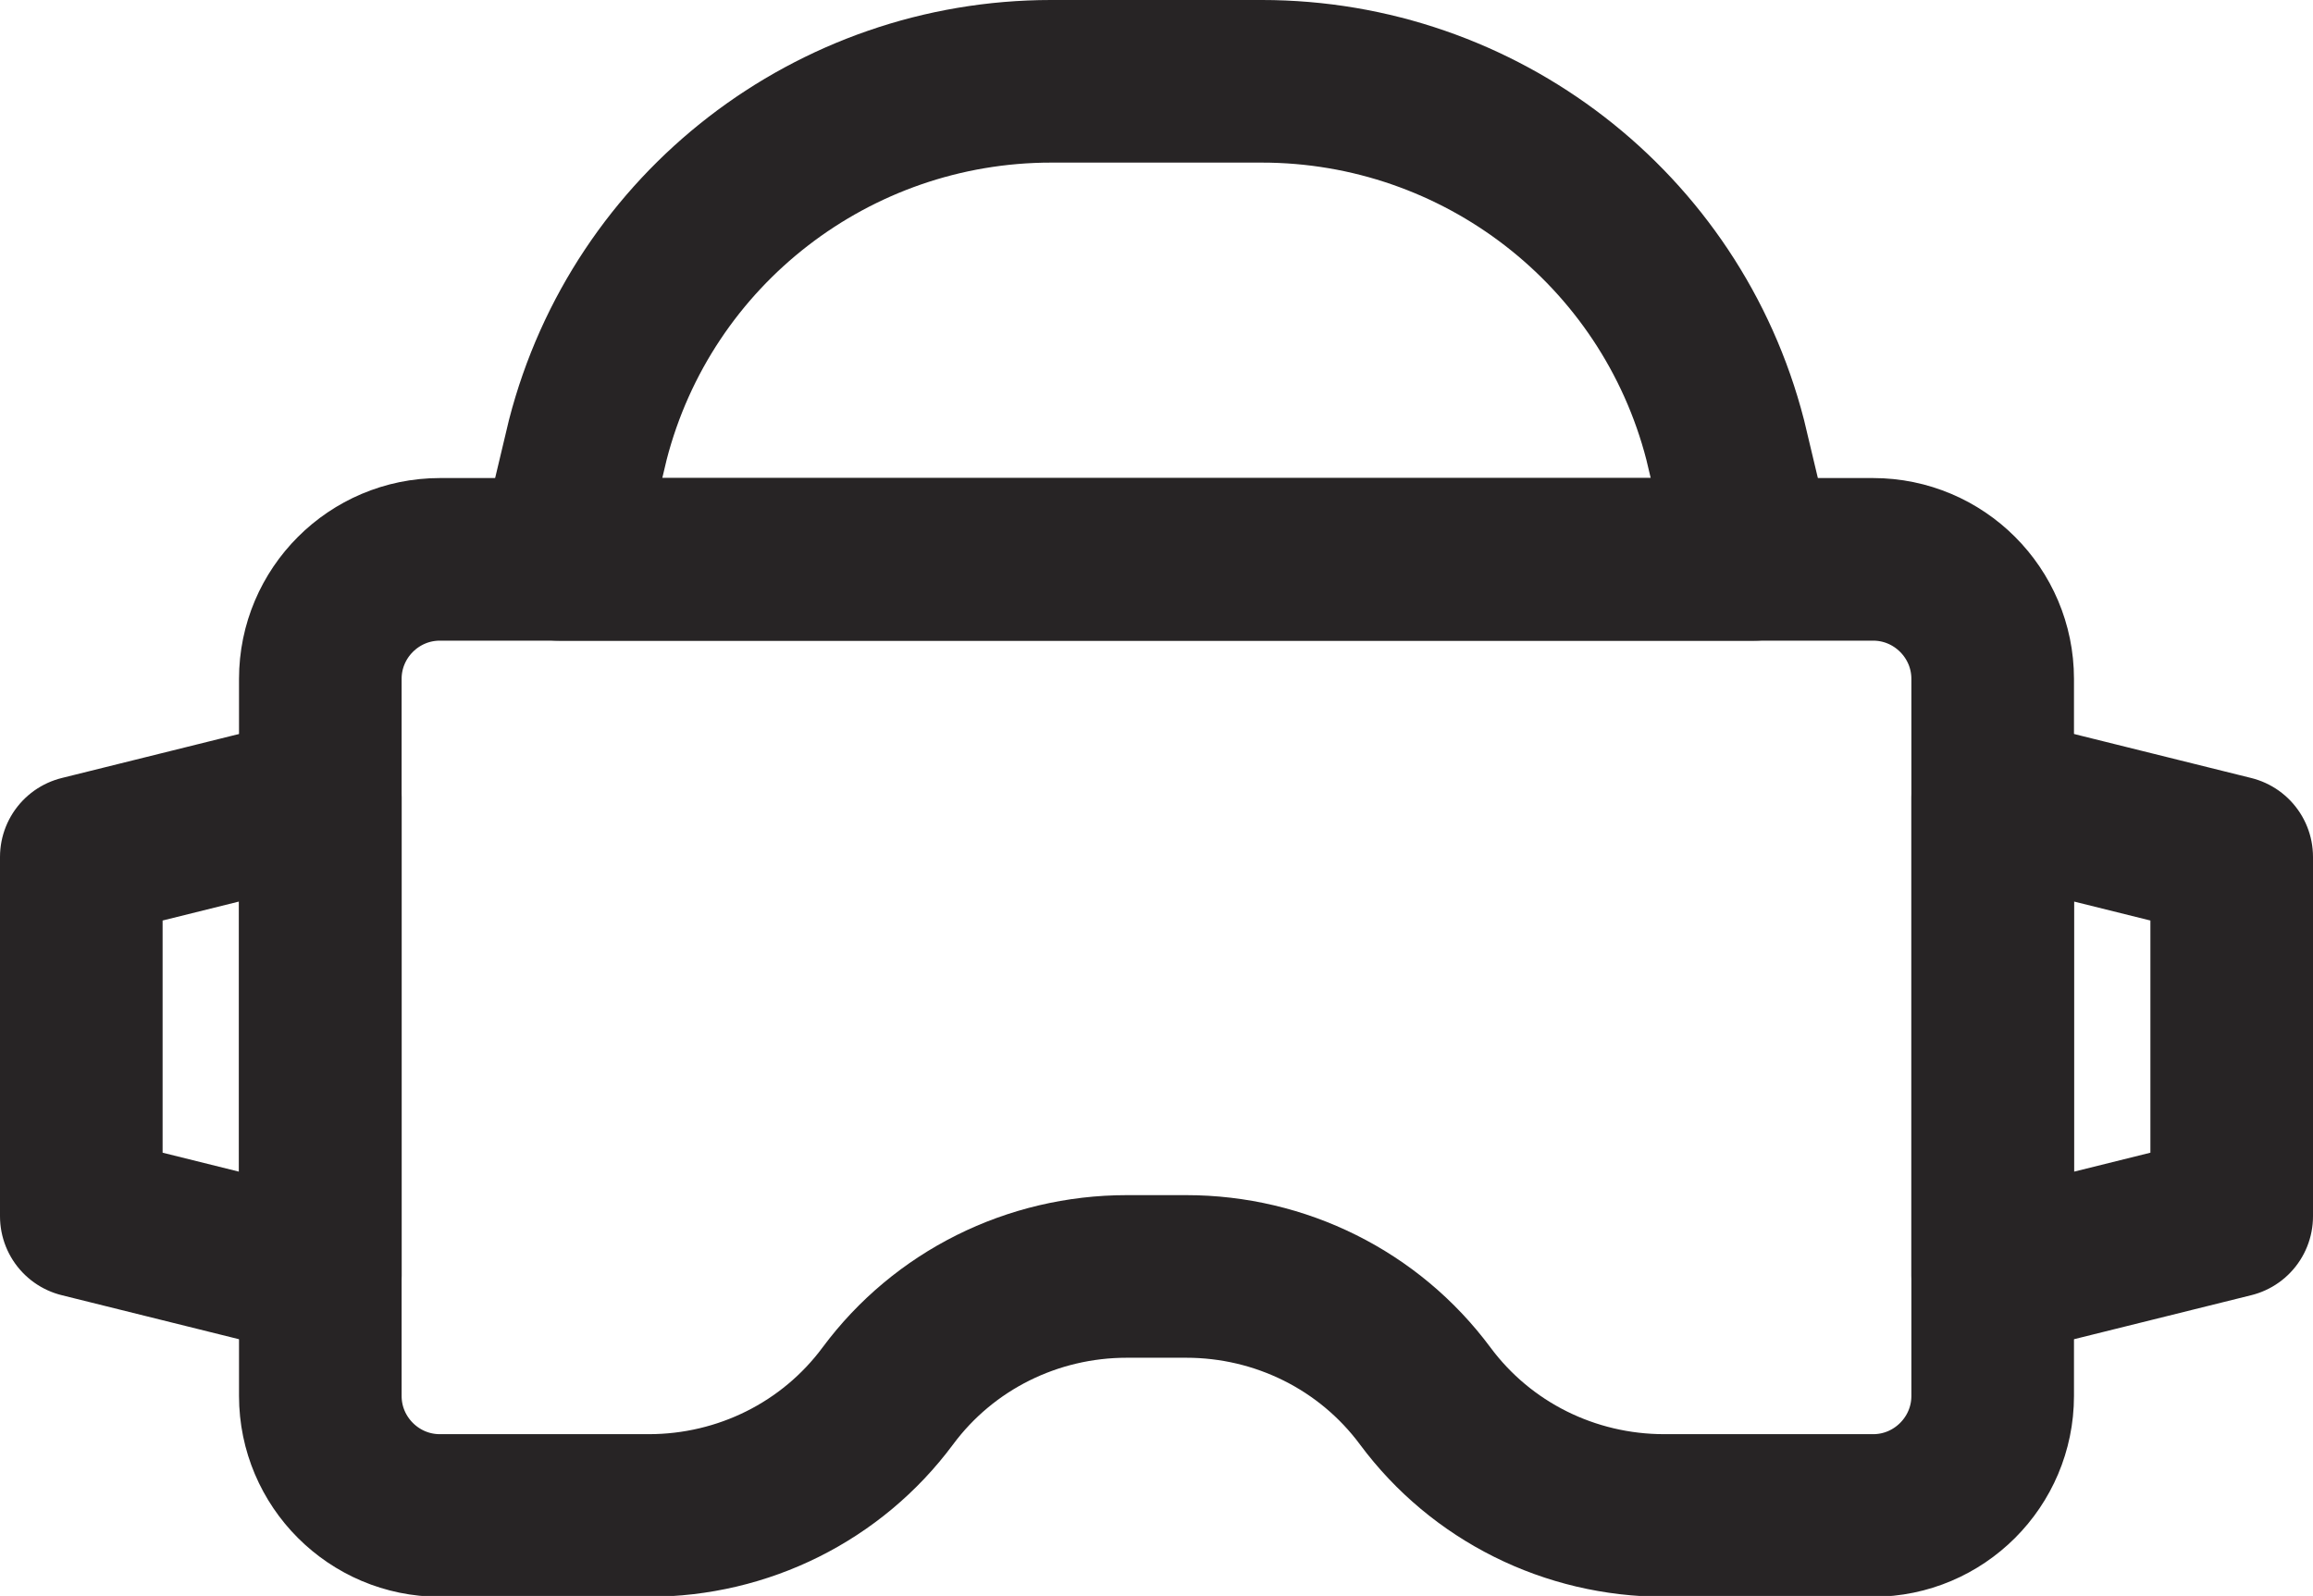
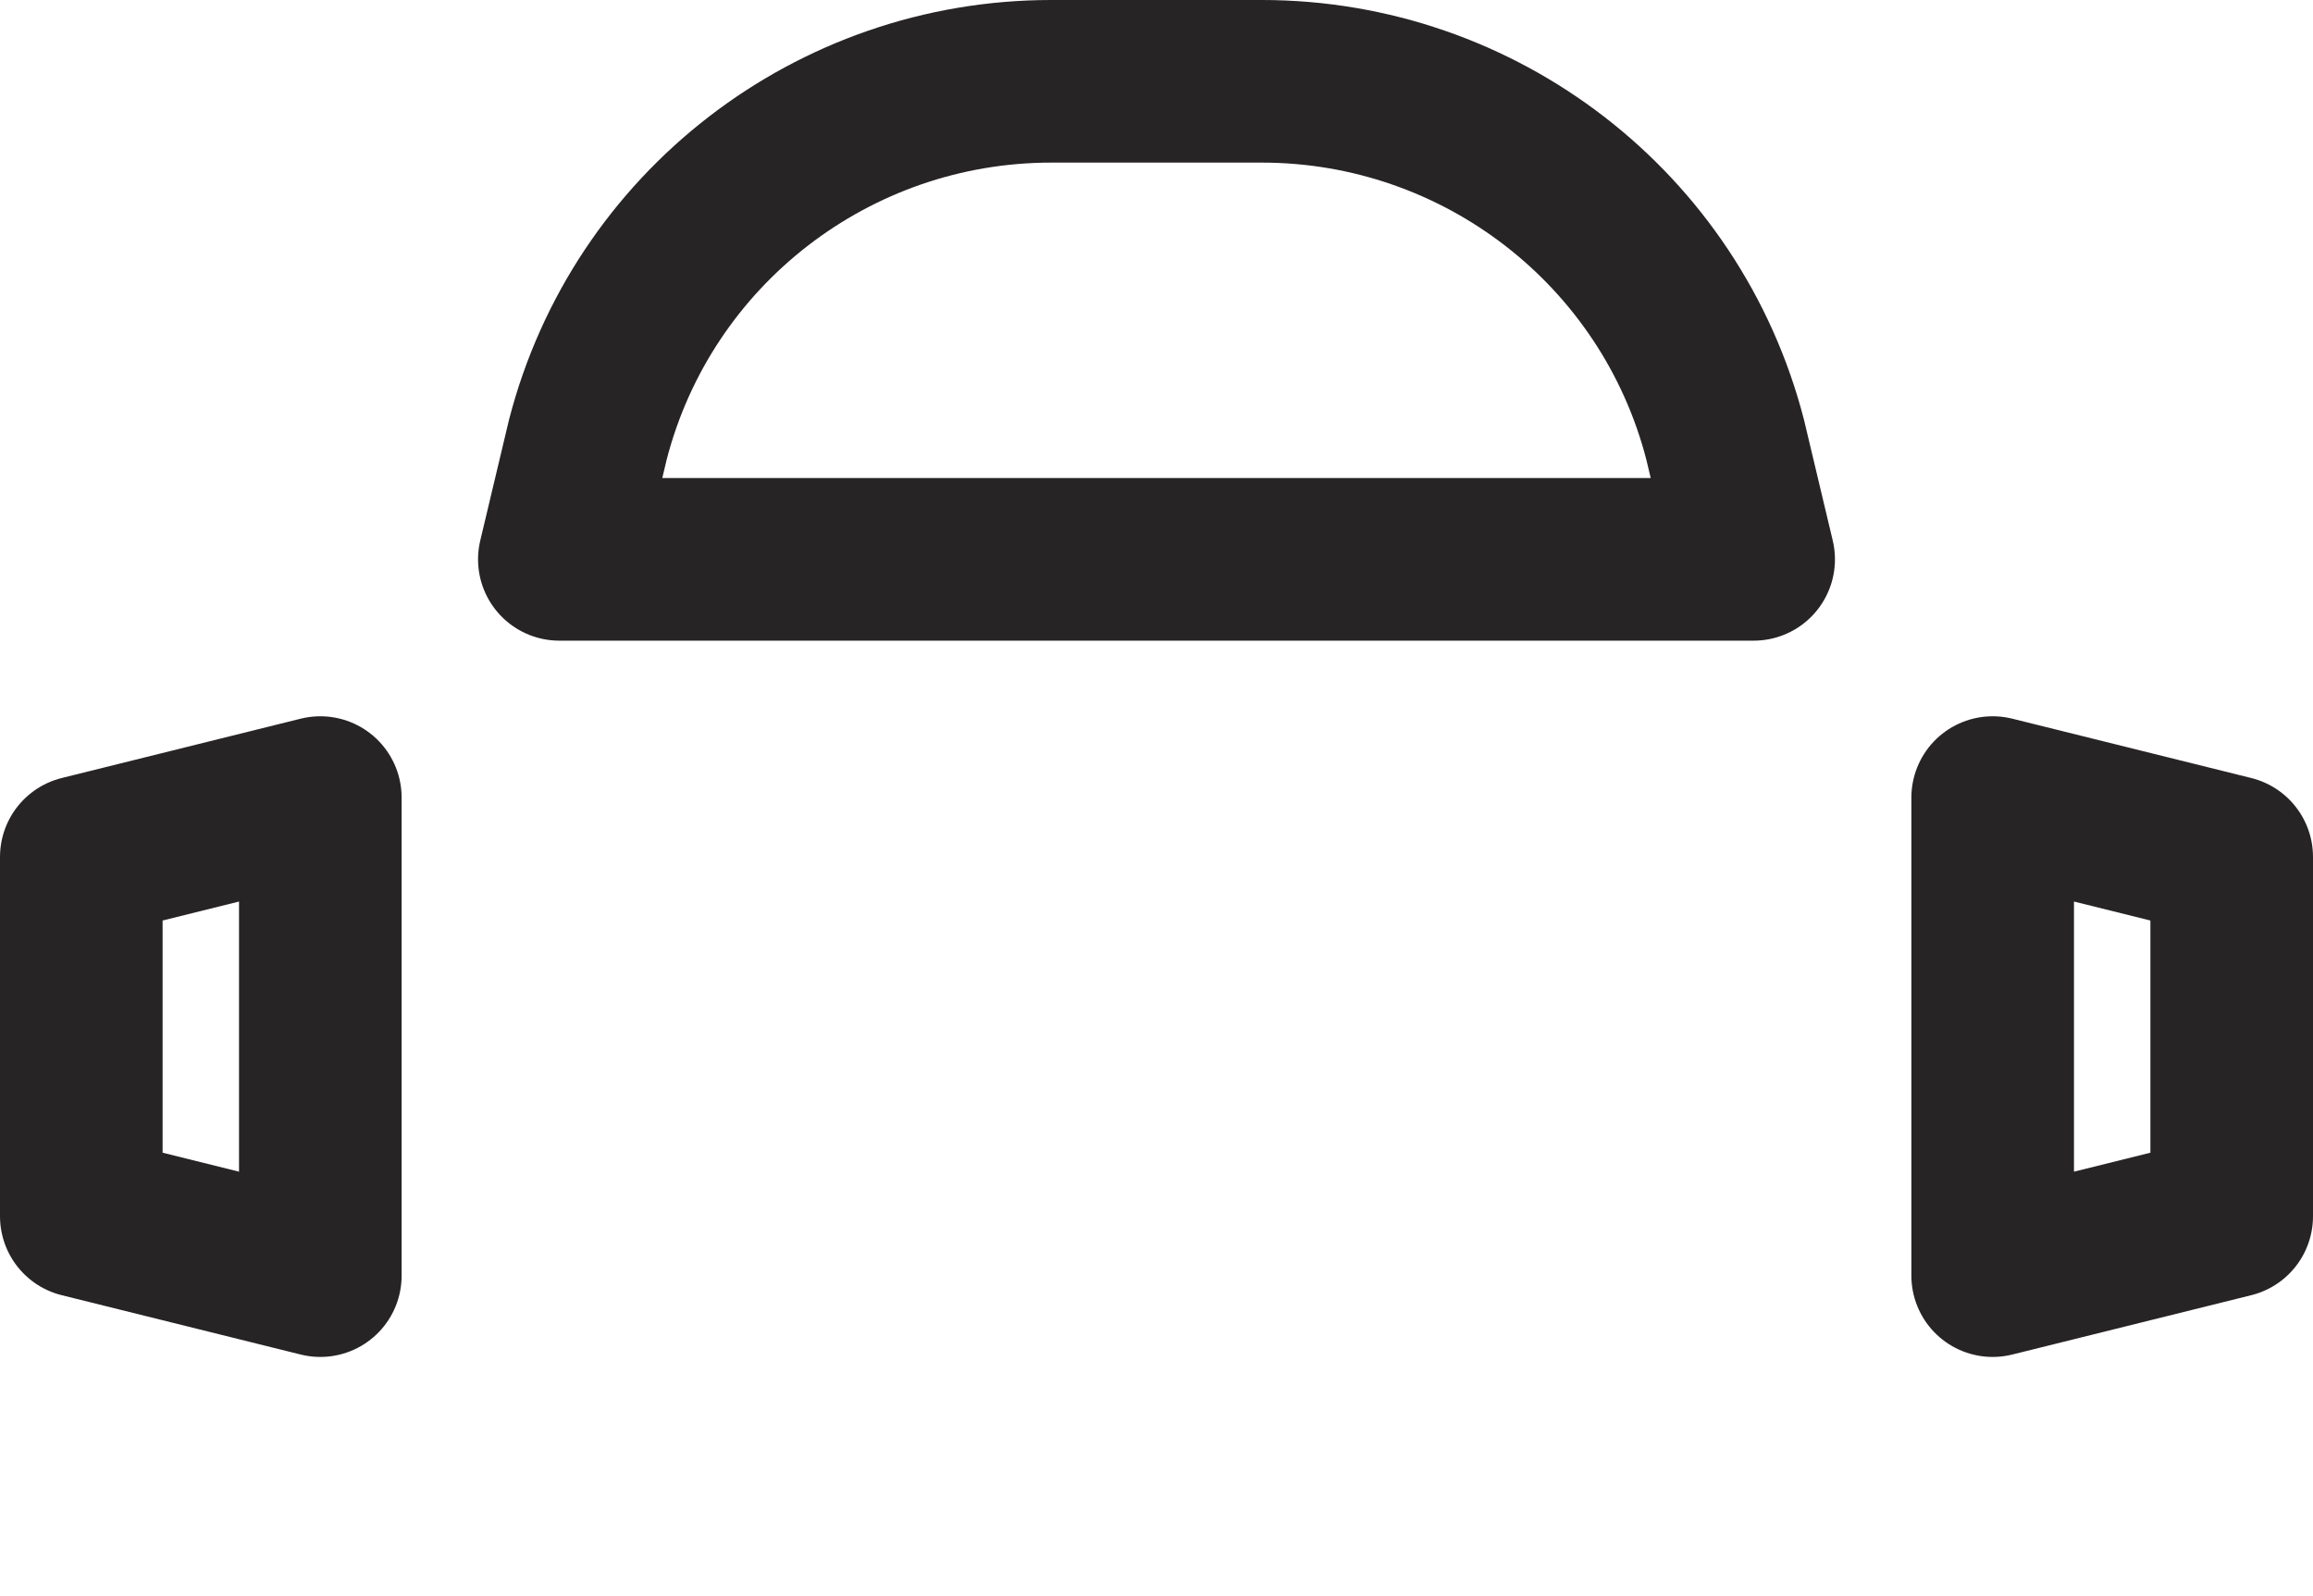
<svg xmlns="http://www.w3.org/2000/svg" id="Layer_2" viewBox="0 0 28.45 19.63">
  <g id="Layer_60">
    <path id="secondary" d="M27.45,10.55v4.41l-2.94.73v-5.88l2.94.73ZM1,10.55v4.41l2.94.73v-5.88l-2.94.73ZM21.22,5.41c-.67-2.6-3.02-4.41-5.7-4.41h-2.59c-2.68,0-5.03,1.81-5.7,4.41l-.35,1.47h14.69l-.35-1.47Z" fill="none" stroke="#272425" stroke-linecap="round" stroke-linejoin="round" stroke-width="2" />
-     <path id="primary" d="M24.51,8.35v8.82c0,.81-.66,1.47-1.47,1.47h-2.57c-1.16,0-2.25-.54-2.94-1.47h0c-.69-.93-1.78-1.47-2.94-1.47h-.73c-1.16,0-2.25.54-2.94,1.47h0c-.69.93-1.78,1.47-2.94,1.47h-2.57c-.81,0-1.47-.66-1.47-1.47v-8.82c0-.81.66-1.47,1.47-1.47h17.63c.81,0,1.47.66,1.47,1.47Z" fill="none" stroke="#272425" stroke-linecap="round" stroke-linejoin="round" stroke-width="2" />
  </g>
</svg>